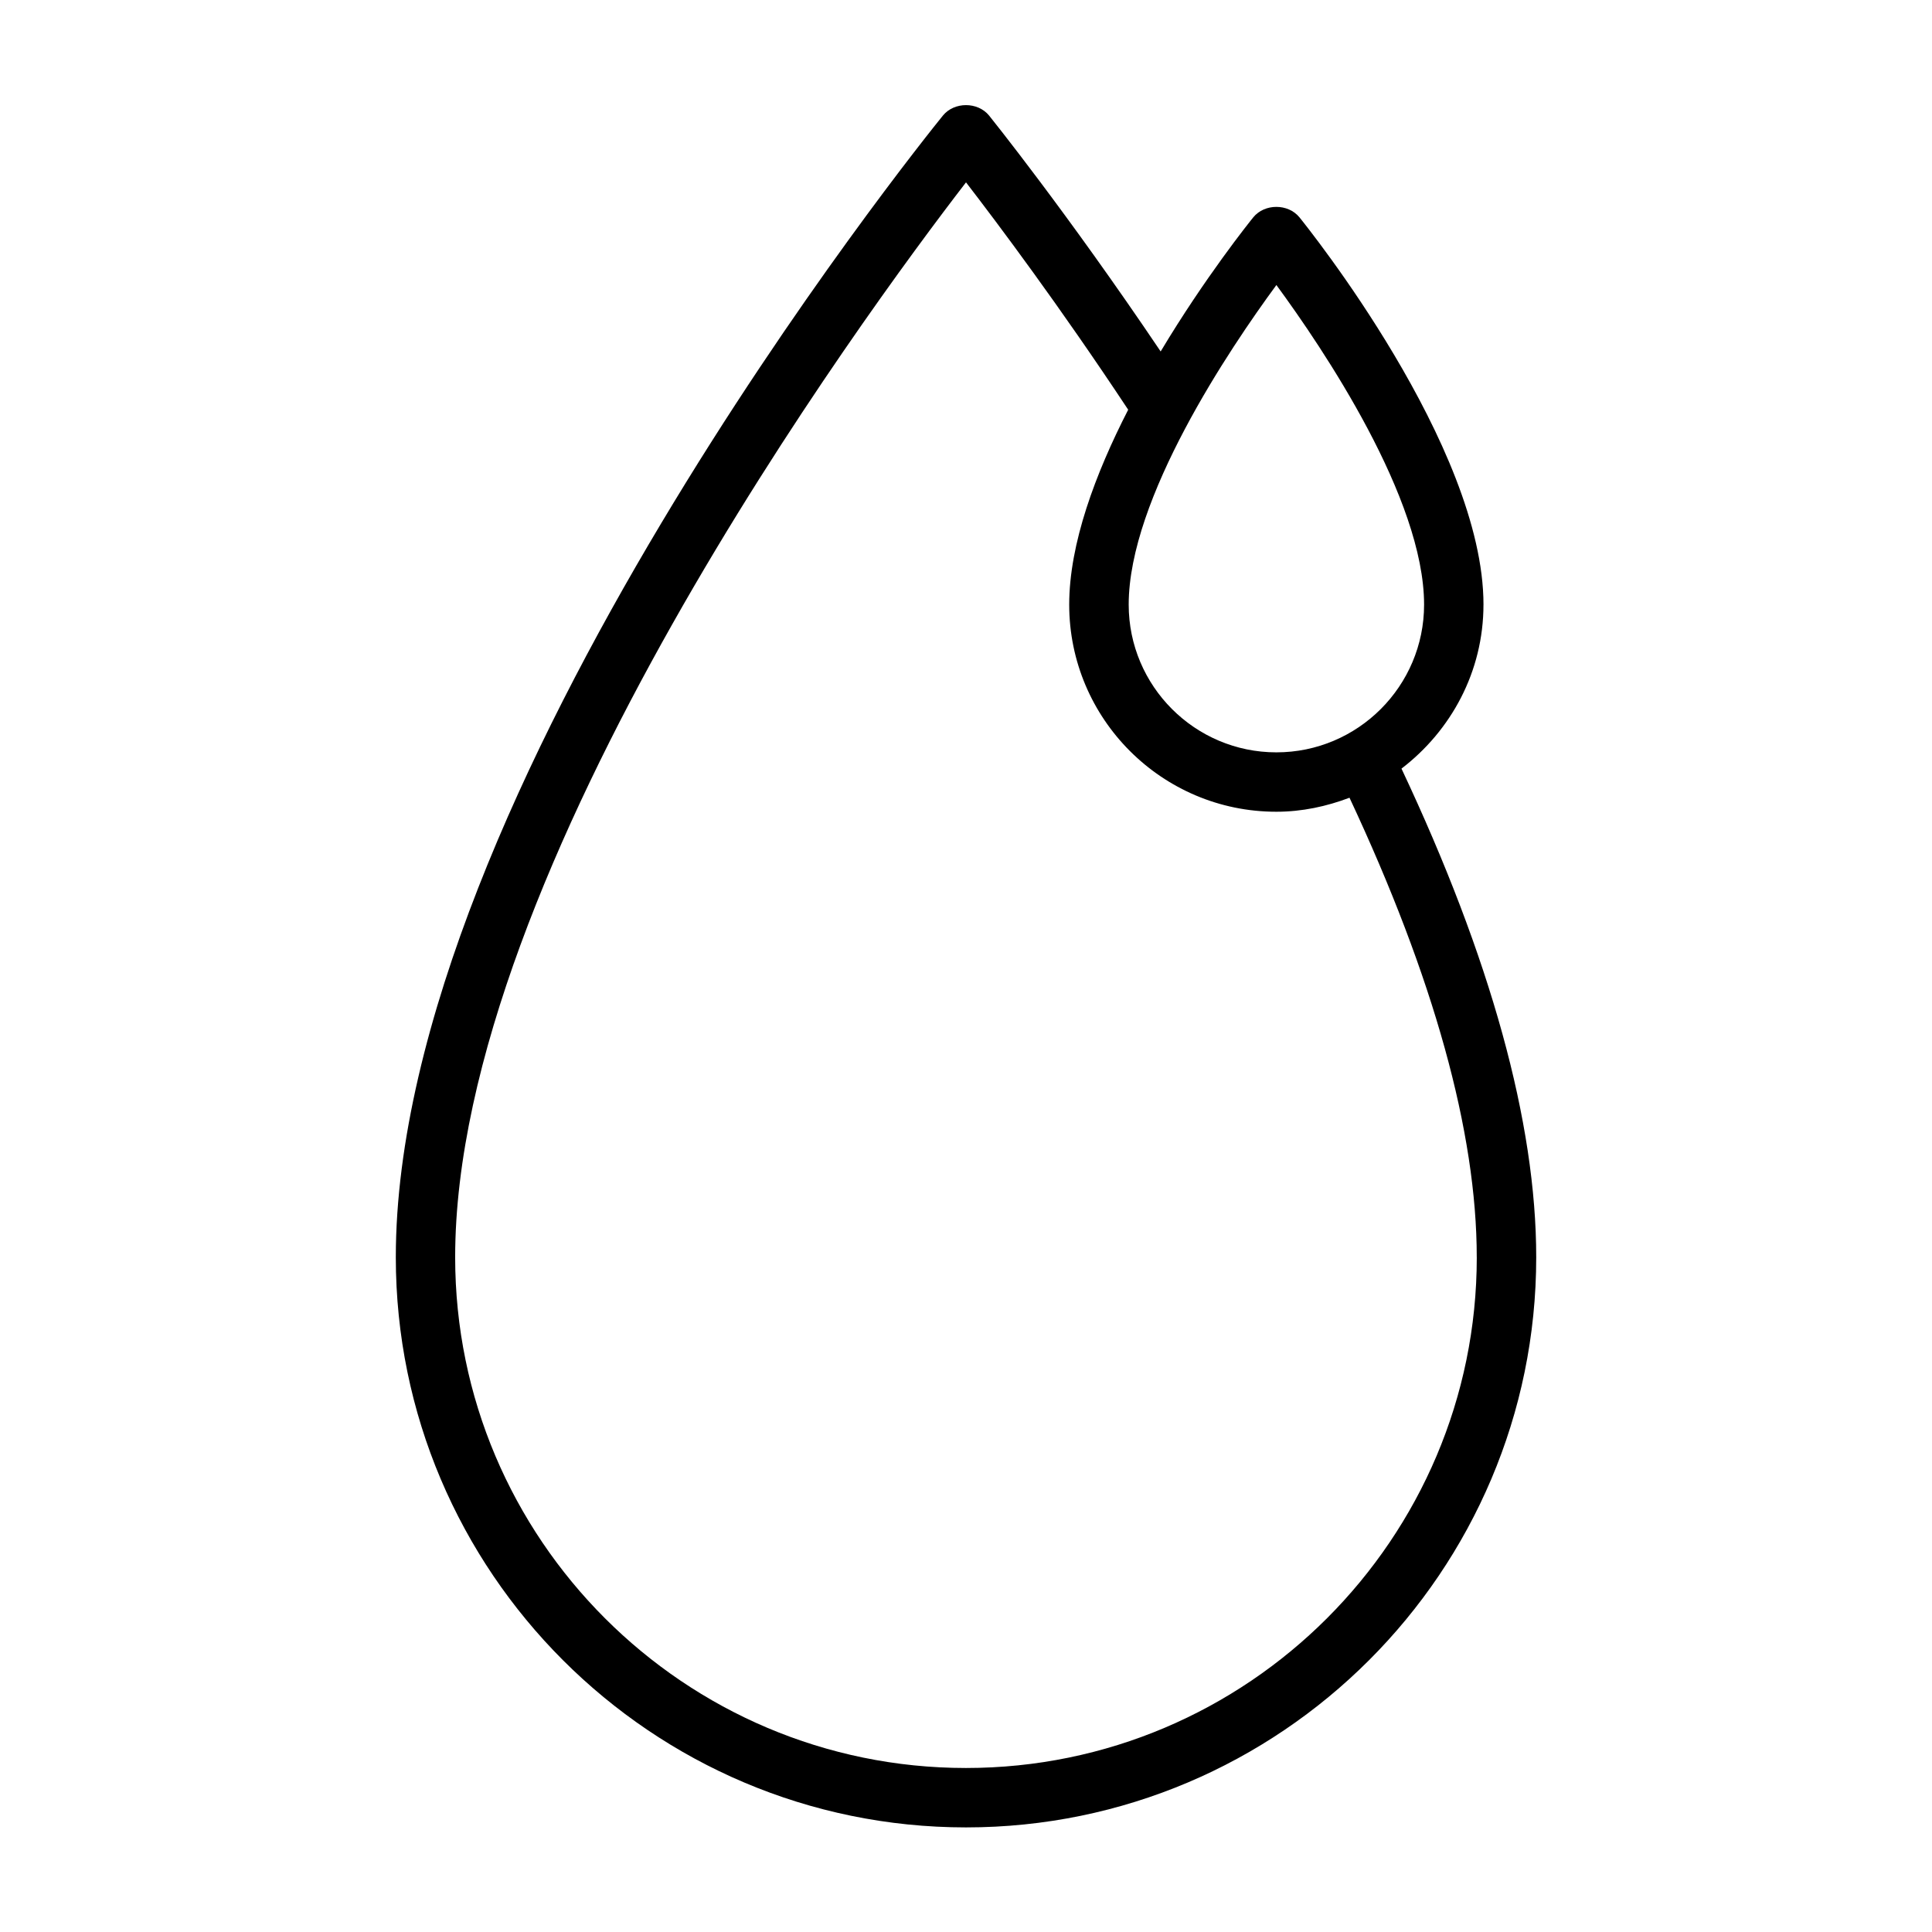
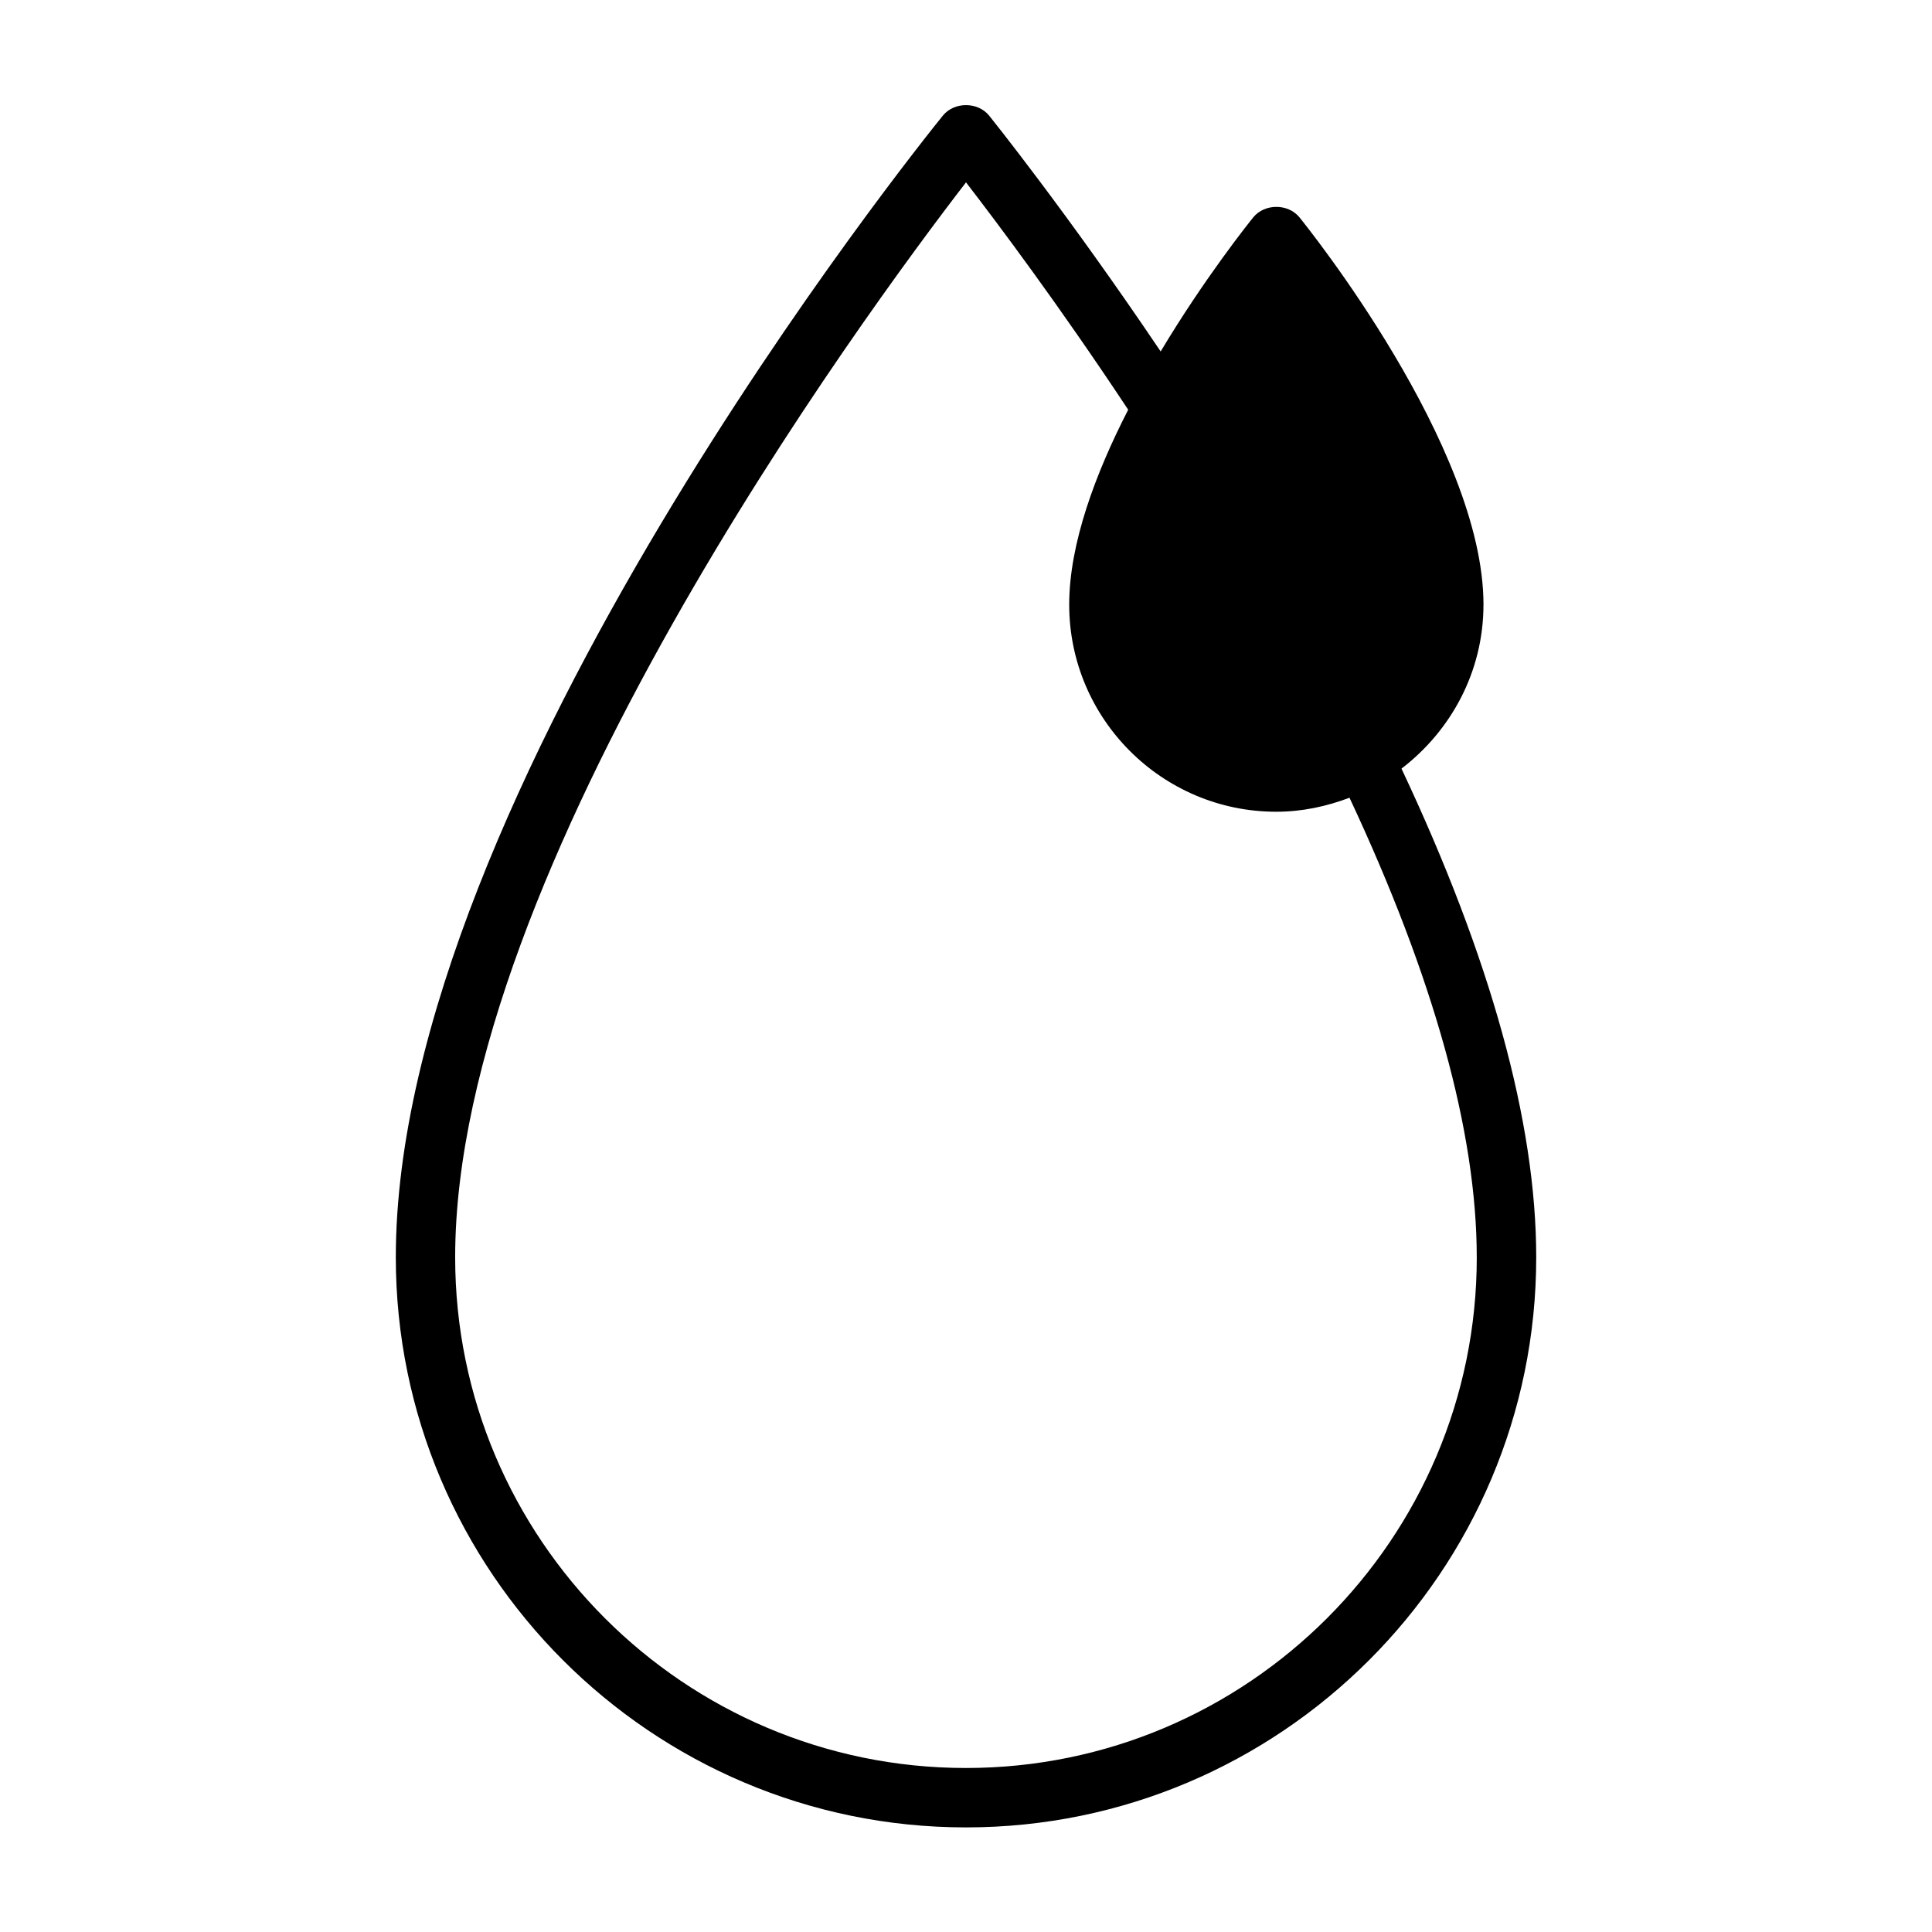
<svg xmlns="http://www.w3.org/2000/svg" fill="#000000" width="800px" height="800px" version="1.1" viewBox="144 144 512 512">
-   <path d="m537.14 304.24c0-42.004-46.793-100.18-48.773-102.65-3.008-3.684-9.227-3.684-12.234 0-0.977 1.211-12.801 15.934-24.547 35.551-24.953-37.047-45.266-62.254-45.469-62.52-3.008-3.684-9.227-3.684-12.234 0-5.918 7.305-144.99 180.24-144.99 302.57 0 83.316 67.793 151.09 151.11 151.09 83.316 0 151.11-67.777 151.11-151.09 0-35.707-12.059-79.285-35.707-129.5 13.113-10.027 21.727-25.691 21.727-43.453zm-54.883-84.703c12.359 16.832 39.141 56.535 39.141 84.703 0 21.586-17.555 39.141-39.141 39.141-21.586 0-39.141-17.555-39.141-39.141-0.016-28.164 26.766-67.871 39.141-84.703zm53.105 257.65c0 74.641-60.711 135.35-135.37 135.35-74.66 0-135.37-60.711-135.37-135.35 0-102.64 108.22-249.61 135.38-284.86 8.422 10.926 24.703 32.637 42.98 60.254-8.66 16.879-15.633 35.457-15.633 51.656 0 30.262 24.609 54.883 54.883 54.883 6.848 0 13.336-1.418 19.398-3.715 22.309 47.641 33.723 88.637 33.723 121.78z" />
+   <path d="m537.14 304.24c0-42.004-46.793-100.18-48.773-102.65-3.008-3.684-9.227-3.684-12.234 0-0.977 1.211-12.801 15.934-24.547 35.551-24.953-37.047-45.266-62.254-45.469-62.52-3.008-3.684-9.227-3.684-12.234 0-5.918 7.305-144.99 180.24-144.99 302.57 0 83.316 67.793 151.09 151.11 151.09 83.316 0 151.11-67.777 151.11-151.09 0-35.707-12.059-79.285-35.707-129.5 13.113-10.027 21.727-25.691 21.727-43.453zm-54.883-84.703zm53.105 257.65c0 74.641-60.711 135.35-135.37 135.35-74.66 0-135.37-60.711-135.37-135.35 0-102.64 108.22-249.61 135.38-284.86 8.422 10.926 24.703 32.637 42.98 60.254-8.66 16.879-15.633 35.457-15.633 51.656 0 30.262 24.609 54.883 54.883 54.883 6.848 0 13.336-1.418 19.398-3.715 22.309 47.641 33.723 88.637 33.723 121.78z" />
</svg>